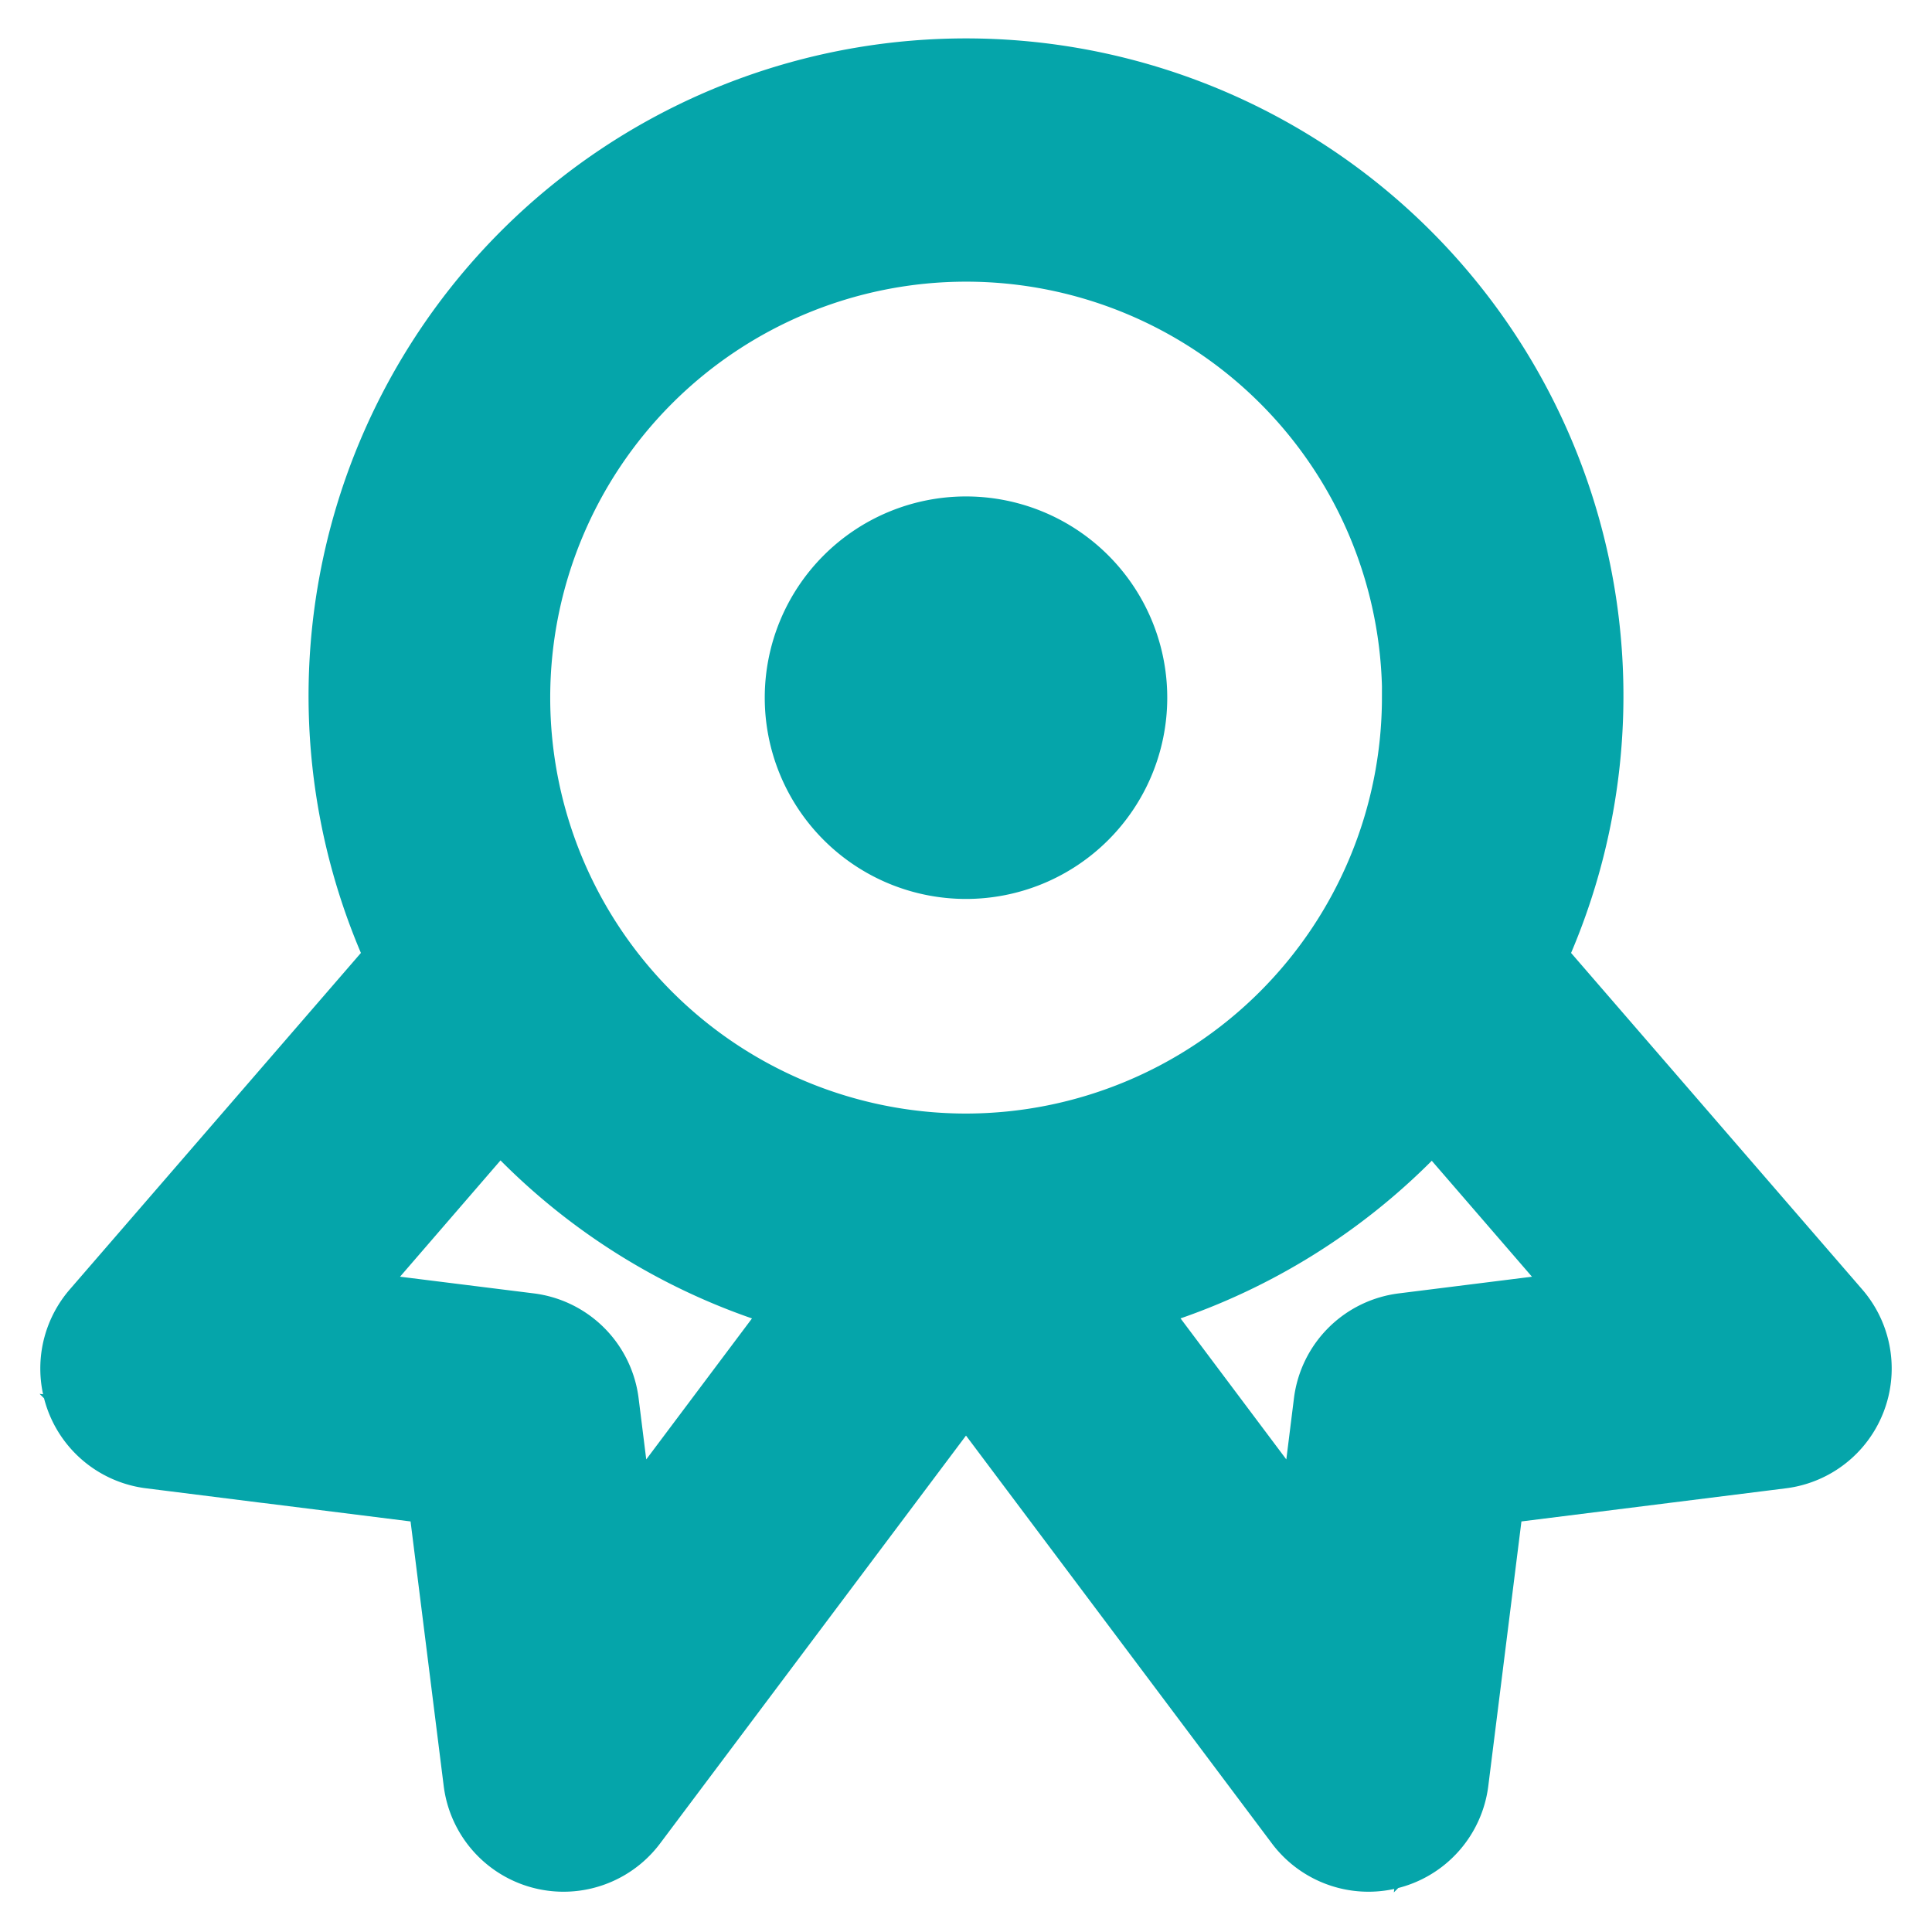
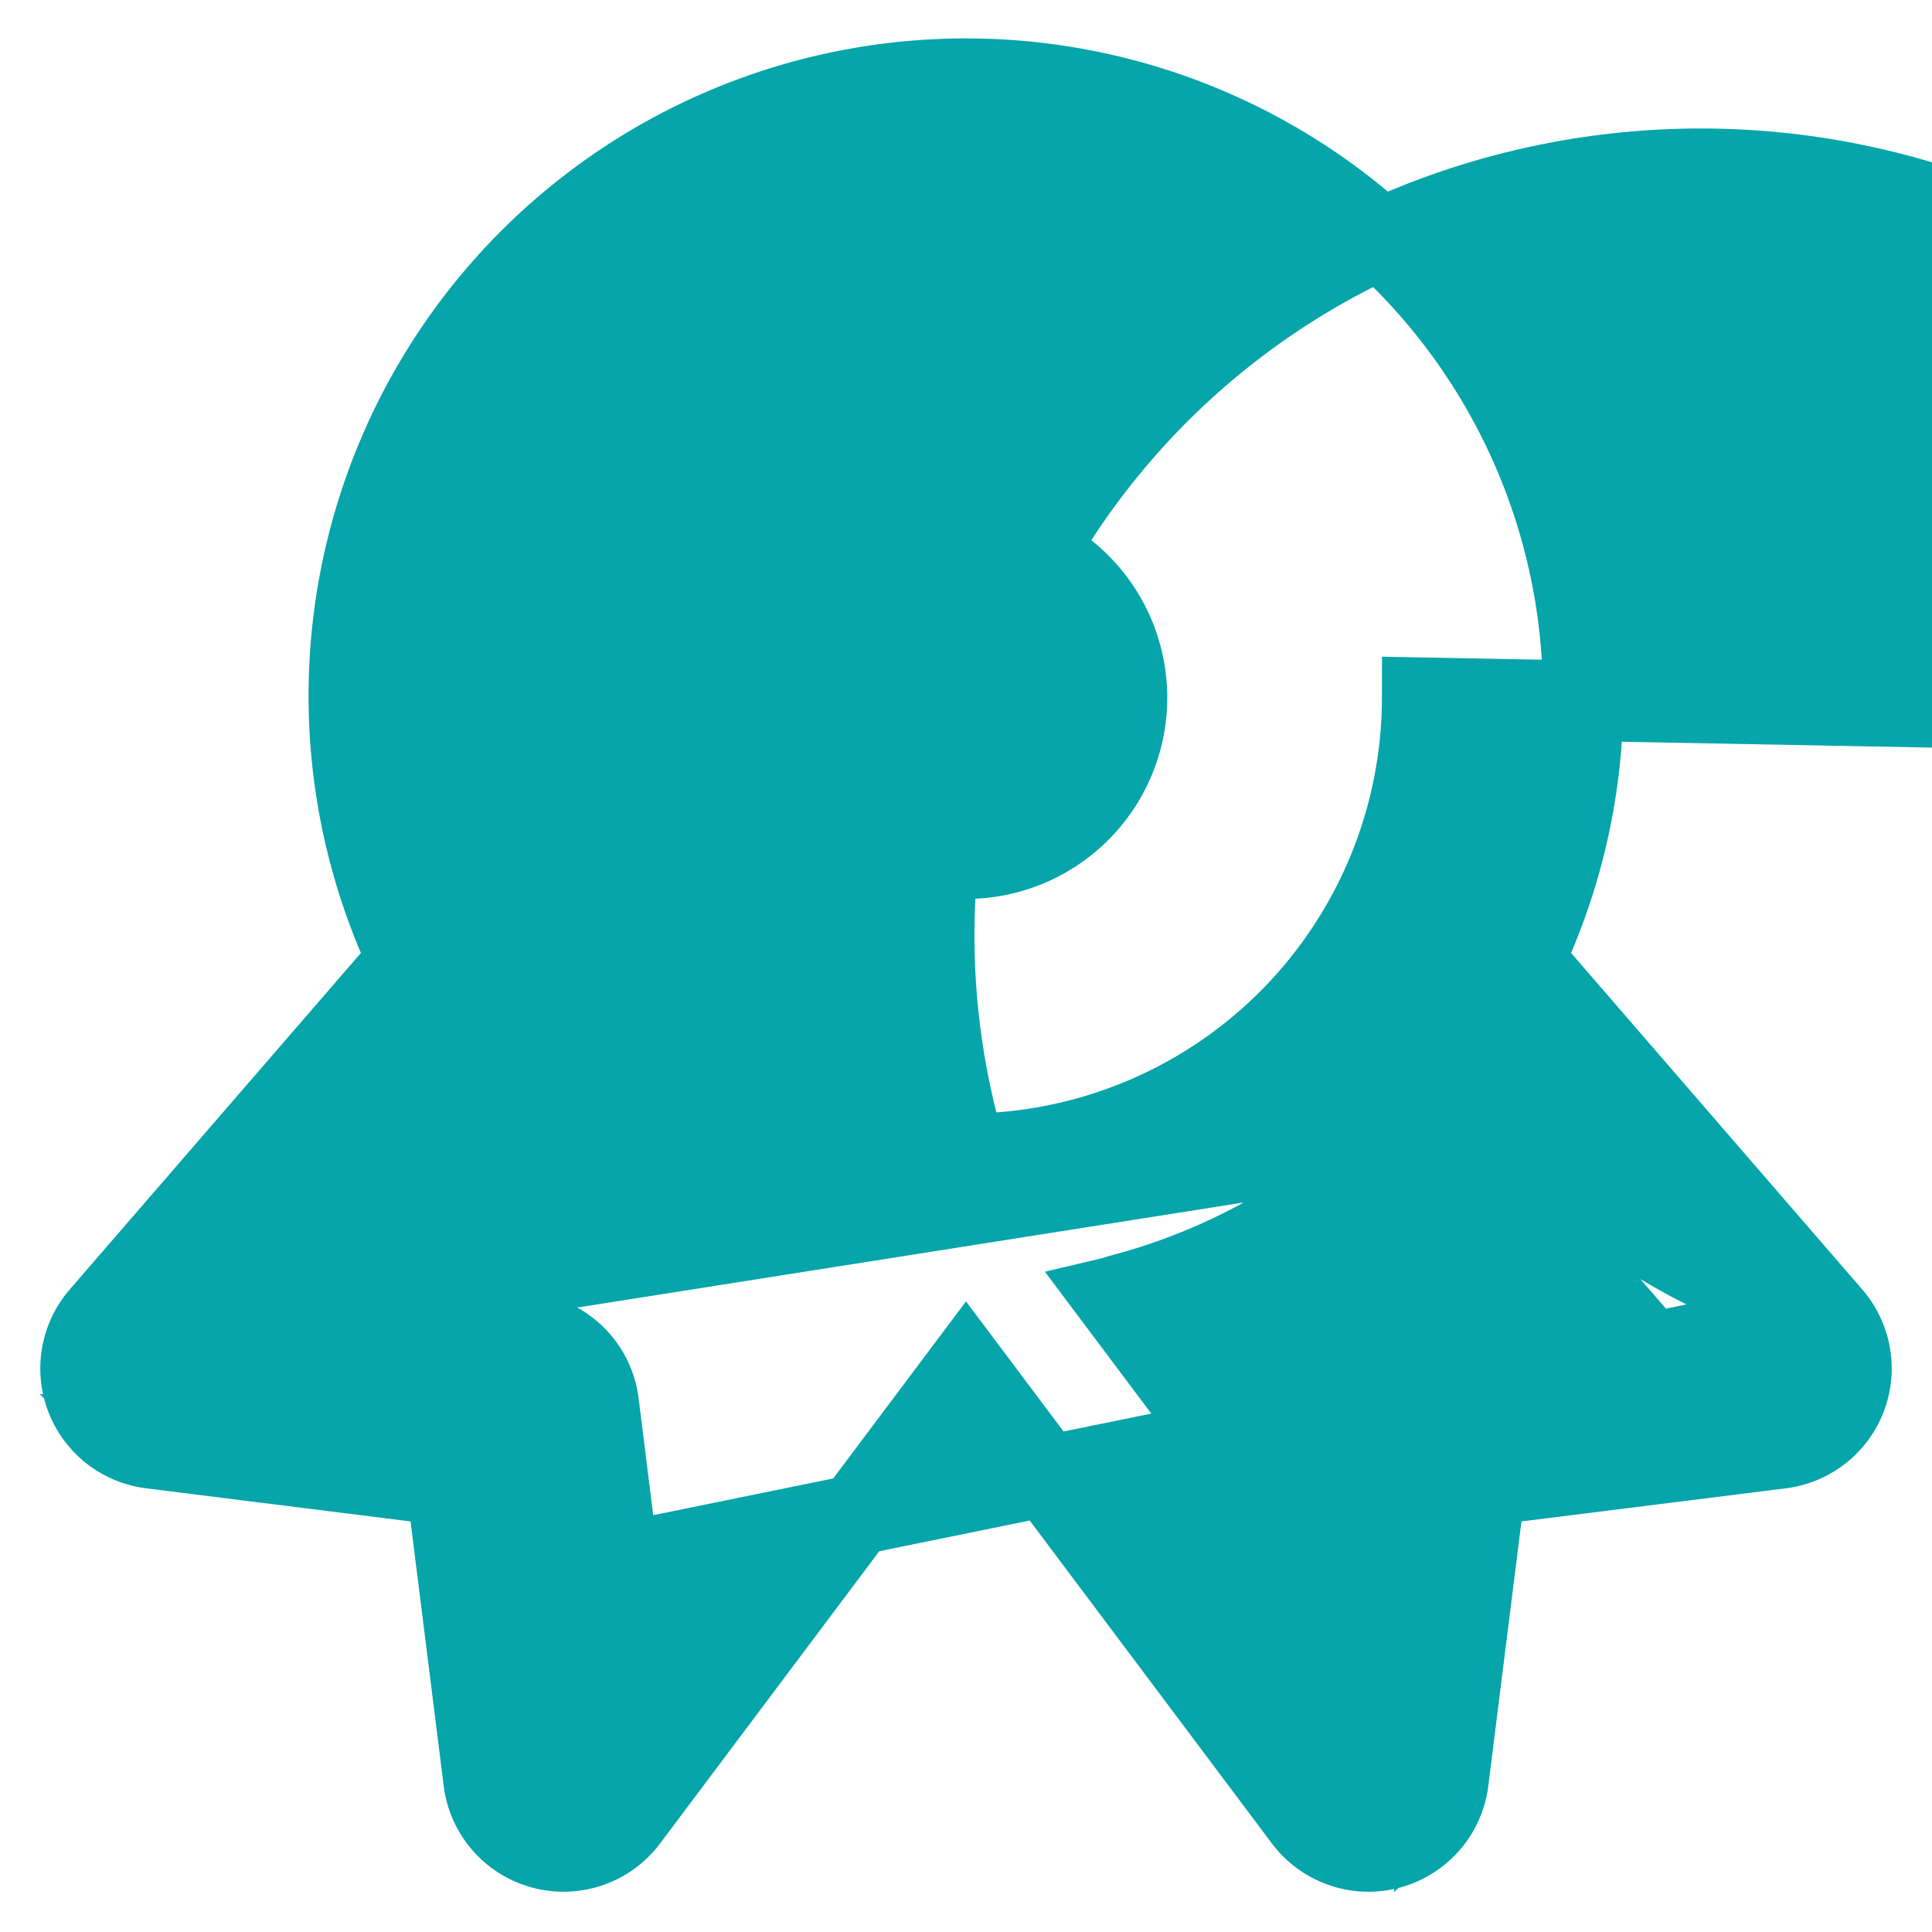
<svg xmlns="http://www.w3.org/2000/svg" fill="#05a5aa" width="800px" height="800px" viewBox="0 0 24 24" stroke="#05a5aa">
  <g id="SVGRepo_bgCarrier" stroke-width="0" />
  <g id="SVGRepo_tracerCarrier" stroke-linecap="round" stroke-linejoin="round" />
  <g id="SVGRepo_iconCarrier">
-     <path d="M14,8.667a2,2,0,1,1-2-2A2,2,0,0,1,14,8.667Zm8.756,7.679a1,1,0,0,1-.632,1.646l-3.672.46-.46,3.672A1,1,0,0,1,16.2,22.6L12,17,7.8,22.6a1,1,0,0,1-1.792-.476l-.46-3.672-3.672-.46a1,1,0,0,1-.632-1.646L5.07,11.924a7.667,7.667,0,1,1,13.86,0Zm-12.587-.238c-.021,0-.041-.015-.062-.021a7.684,7.684,0,0,1-3.884-2.4c-.006-.007-.014-.012-.02-.02L3.98,16.24l2.588.323a1,1,0,0,1,.869.869l.248,1.988Zm7.5-7.441A5.667,5.667,0,1,0,12,14.333,5.673,5.673,0,0,0,17.667,8.667ZM20.02,16.24,17.8,13.671a7.72,7.72,0,0,1-3.9,2.416c-.021.006-.041.016-.062.021l2.484,3.312.248-1.988a1,1,0,0,1,.869-.869Z" />
+     <path d="M14,8.667a2,2,0,1,1-2-2A2,2,0,0,1,14,8.667Zm8.756,7.679a1,1,0,0,1-.632,1.646l-3.672.46-.46,3.672A1,1,0,0,1,16.2,22.6L12,17,7.8,22.6a1,1,0,0,1-1.792-.476l-.46-3.672-3.672-.46a1,1,0,0,1-.632-1.646L5.07,11.924a7.667,7.667,0,1,1,13.86,0Zc-.021,0-.041-.015-.062-.021a7.684,7.684,0,0,1-3.884-2.4c-.006-.007-.014-.012-.02-.02L3.98,16.24l2.588.323a1,1,0,0,1,.869.869l.248,1.988Zm7.5-7.441A5.667,5.667,0,1,0,12,14.333,5.673,5.673,0,0,0,17.667,8.667ZM20.02,16.24,17.8,13.671a7.72,7.72,0,0,1-3.9,2.416c-.021.006-.041.016-.062.021l2.484,3.312.248-1.988a1,1,0,0,1,.869-.869Z" />
  </g>
</svg>